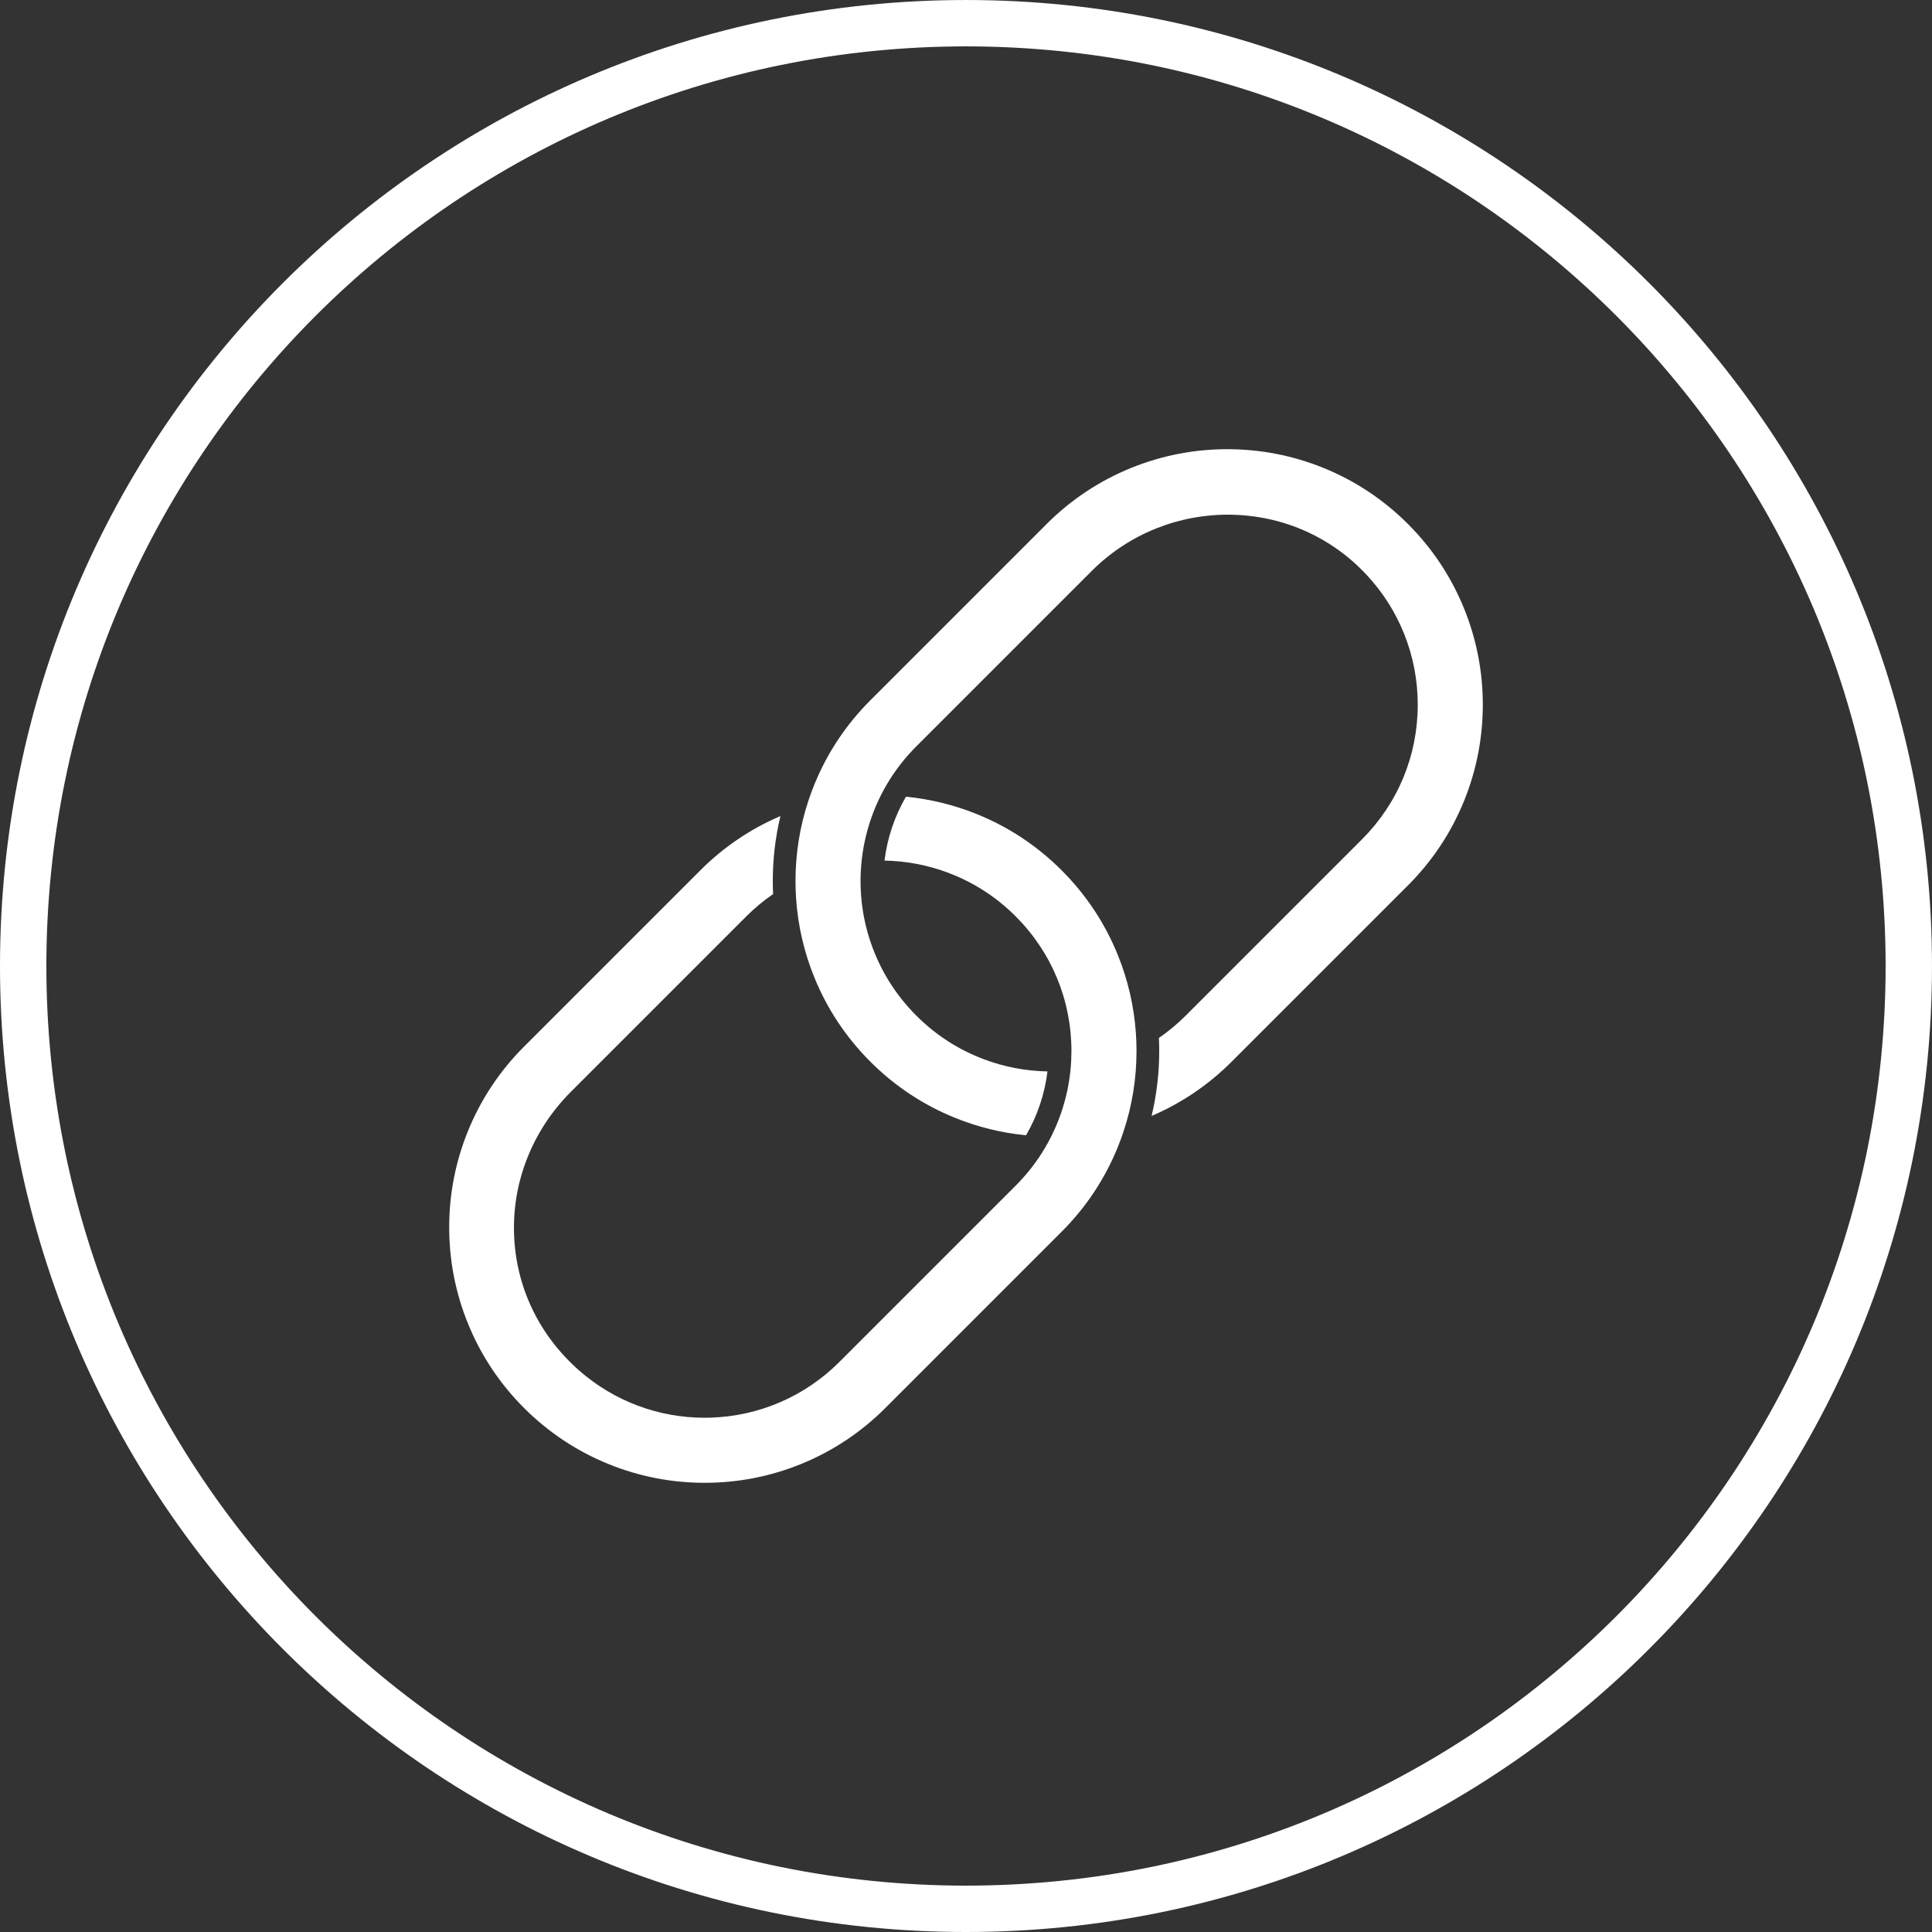
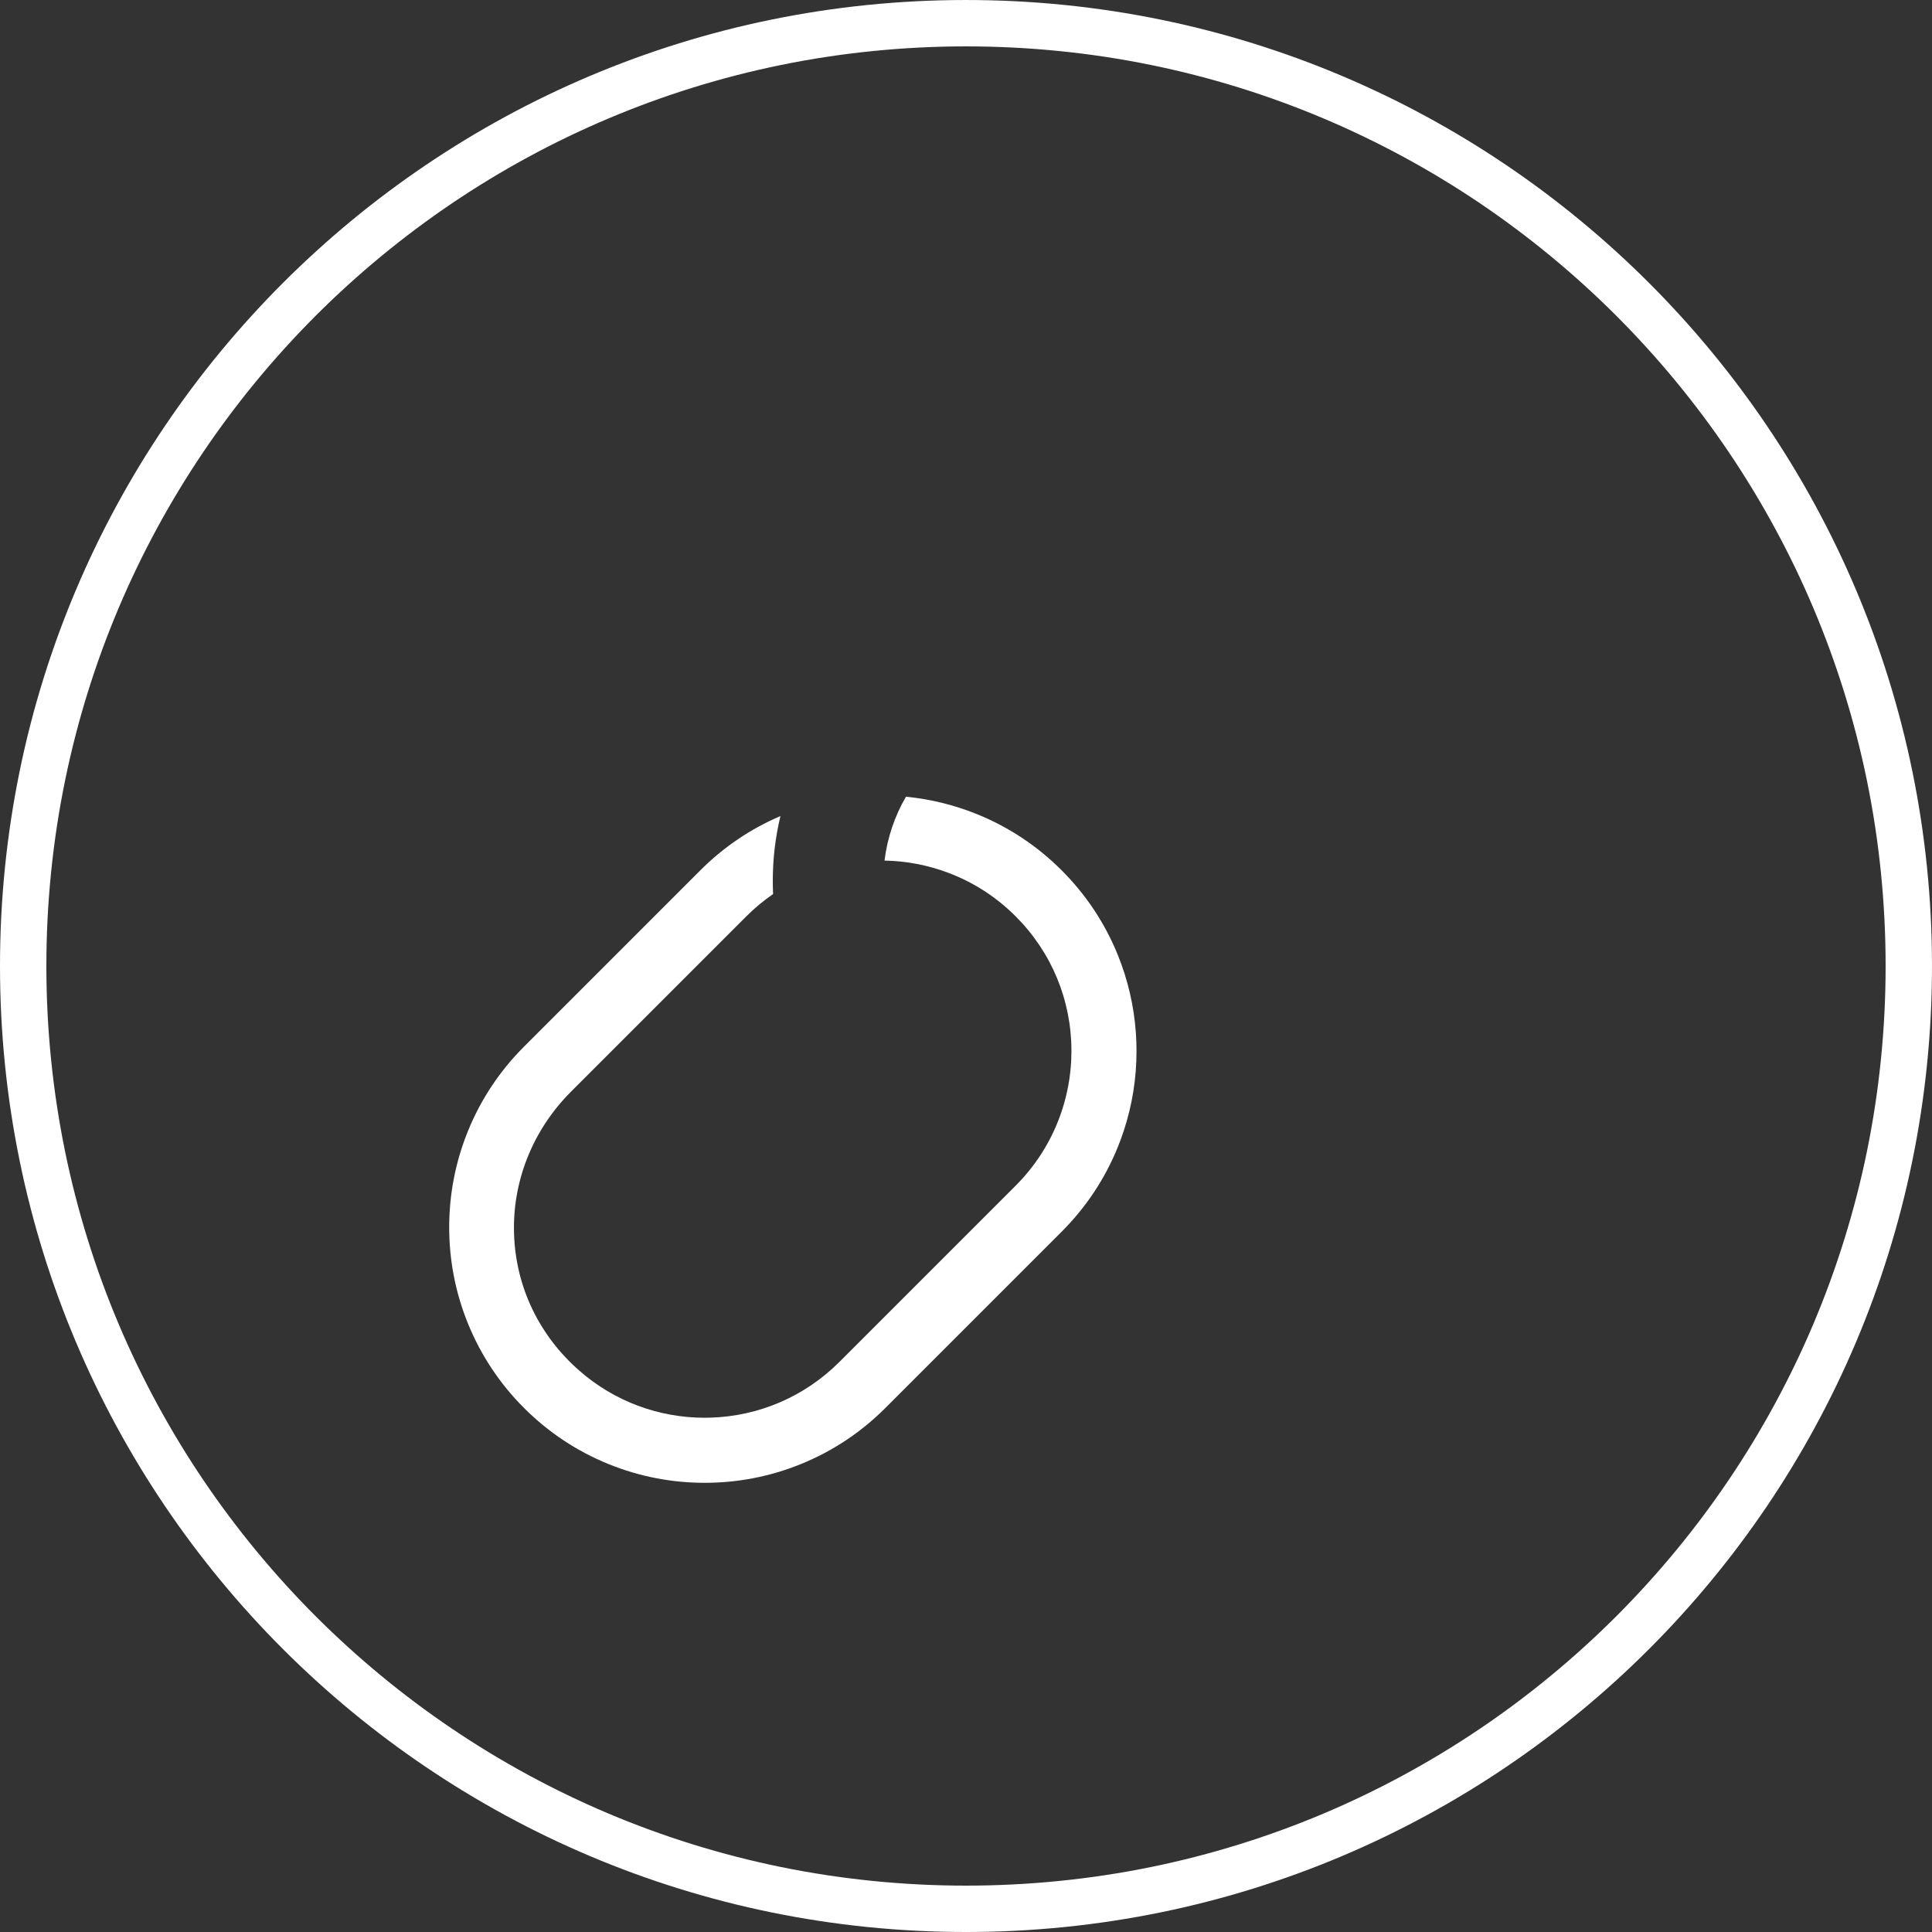
<svg xmlns="http://www.w3.org/2000/svg" fill="#ffffff" height="2000" preserveAspectRatio="xMidYMid meet" version="1" viewBox="0.0 0.0 2000.0 2000.0" width="2000" zoomAndPan="magnify">
  <rect x="0.0" y="0.0" width="2000.0" height="2000.0" fill="#333333" stroke="none" />
  <g id="change1_1">
-     <path d="M 1515.629 630.012 C 1528.48 661.719 1535 695.199 1535 729.5 C 1535 763.809 1528.48 797.289 1515.629 829 C 1502.301 861.859 1482.762 891.309 1457.539 916.539 L 1275.039 1099.031 C 1251 1123.07 1223.121 1141.961 1192.121 1155.211 C 1197.371 1133.289 1200.02 1110.77 1200.02 1088 C 1200.02 1083.52 1199.922 1078.988 1199.711 1074.469 C 1209.578 1067.68 1218.871 1059.941 1227.398 1051.41 L 1409.898 868.91 C 1447.141 831.672 1467.648 782.16 1467.648 729.512 C 1467.648 678.98 1448.578 630.949 1413.93 594.25 C 1377.281 555.41 1327.52 533.602 1273.84 532.82 C 1247.488 532.449 1221.75 537.172 1197.32 546.871 C 1172.02 556.91 1149.371 571.828 1130 591.199 L 948.602 772.602 C 938.41 782.789 929.348 794.059 921.668 806.102 C 903.355 834.801 892.777 868.039 891.09 902.23 C 891.09 902.238 891.09 902.262 891.09 902.27 C 889.754 929.488 893.926 956.18 903.492 981.578 C 913.398 1007.891 928.574 1031.379 948.602 1051.41 C 968.629 1071.43 992.121 1086.609 1018.422 1096.512 C 1039.648 1104.5 1061.77 1108.73 1084.352 1109.121 C 1081.5 1132.449 1073.941 1155 1062.16 1175.25 C 1036.898 1172.801 1012.16 1166.711 988.508 1157.129 C 955.648 1143.809 926.195 1124.262 900.965 1099.031 C 875.746 1073.801 856.195 1044.352 842.871 1011.5 C 832.395 985.641 826.098 958.48 824.156 930.762 C 823.723 924.531 823.5 918.219 823.5 912 C 823.5 883.762 827.941 855.949 836.707 829.309 C 836.738 829.23 836.758 829.148 836.789 829.07 C 838.609 823.539 840.652 817.969 842.871 812.512 C 856.195 779.648 875.746 750.199 900.965 724.969 L 1083.461 542.469 C 1108.691 517.238 1138.141 497.691 1171 484.371 C 1202.711 471.52 1236.191 465 1270.5 465 C 1304.809 465 1338.281 471.52 1370 484.371 C 1402.852 497.691 1432.309 517.238 1457.539 542.469 C 1482.762 567.699 1502.301 597.148 1515.629 630.012" fill="inherit" />
    <path d="M 1175.852 1069.238 C 1176.289 1075.469 1176.512 1081.781 1176.512 1088 C 1176.512 1116.281 1172.051 1144.129 1163.262 1170.77 C 1163.262 1170.801 1163.25 1170.82 1163.238 1170.84 C 1161.43 1176.379 1159.371 1181.98 1157.129 1187.488 C 1143.801 1220.359 1124.25 1249.809 1099.031 1275.031 L 916.539 1457.531 C 891.316 1482.762 861.863 1502.301 829 1515.641 C 797.297 1528.48 763.844 1535 729.555 1535 C 729.539 1535 729.523 1535 729.508 1535 C 695.176 1535 661.699 1528.48 630.012 1515.629 C 597.156 1502.301 567.699 1482.762 542.473 1457.531 C 517.242 1432.301 497.703 1402.84 484.379 1369.988 C 471.52 1338.301 465 1304.828 465 1270.488 C 465 1236.191 471.512 1202.719 484.371 1171.012 C 497.703 1138.141 517.25 1108.691 542.473 1083.461 L 724.969 900.969 C 748.996 876.93 776.879 858.051 807.895 844.801 C 802.637 866.73 799.984 889.238 799.984 912 C 799.984 916.488 800.09 921.012 800.301 925.531 C 790.43 932.32 781.137 940.059 772.602 948.59 L 591.285 1129.91 C 571.125 1150.07 555.758 1173.461 545.594 1199.41 C 535.762 1224.531 531.242 1250.879 532.152 1277.719 C 534.016 1332.379 558.125 1382.609 600.043 1419.18 C 636.016 1450.57 681.742 1467.648 729.441 1467.648 C 731.582 1467.648 733.719 1467.609 735.859 1467.539 C 786.098 1465.93 833.348 1445.461 868.91 1409.898 L 1051.41 1227.398 C 1061.512 1217.301 1070.5 1206.141 1078.121 1194.219 C 1078.191 1194.109 1078.27 1194.012 1078.328 1193.898 C 1078.422 1193.781 1078.5 1193.641 1078.578 1193.5 C 1096.738 1164.91 1107.219 1131.82 1108.91 1097.801 C 1108.91 1097.781 1108.91 1097.762 1108.91 1097.738 C 1108.91 1097.73 1108.91 1097.73 1108.91 1097.719 C 1109.07 1094.461 1109.148 1091.191 1109.148 1088 C 1109.148 1035.352 1088.648 985.84 1051.41 948.59 C 1031.379 928.57 1007.879 913.391 981.574 903.488 C 960.344 895.488 938.23 891.27 915.656 890.879 C 918.5 867.551 926.062 845 937.844 824.75 C 963.109 827.199 987.852 833.289 1011.488 842.871 C 1044.371 856.199 1073.828 875.75 1099.031 900.969 C 1124.25 926.18 1143.801 955.629 1157.129 988.5 C 1167.609 1014.359 1173.898 1041.52 1175.852 1069.238" fill="inherit" />
    <path d="M 999.996 0.008 C 447.715 0.008 0 447.723 0 1000.004 C 0 1552.289 447.715 2000 999.996 2000 C 1552.289 2000 1999.992 1552.289 1999.992 1000.004 C 1999.992 447.723 1552.289 0.008 999.996 0.008 Z M 999.996 48.008 C 1064.617 48.008 1129.188 54.508 1191.906 67.344 C 1253.004 79.848 1313.113 98.508 1370.547 122.805 C 1426.941 146.656 1481.344 176.176 1532.242 210.559 C 1582.656 244.633 1630.07 283.746 1673.16 326.84 C 1716.254 369.93 1755.367 417.344 1789.43 467.773 C 1823.809 518.656 1853.344 573.059 1877.207 629.453 C 1901.492 686.887 1920.141 746.984 1932.656 808.094 C 1945.48 870.812 1951.992 935.379 1951.992 1000.004 C 1951.992 1064.621 1945.48 1129.191 1932.656 1191.914 C 1920.141 1253.012 1901.492 1313.121 1877.207 1370.551 C 1853.344 1426.953 1823.809 1481.352 1789.43 1532.242 C 1755.367 1582.66 1716.254 1630.07 1673.16 1673.172 C 1630.07 1716.262 1582.656 1755.383 1532.242 1789.441 C 1481.344 1823.82 1426.941 1853.352 1370.547 1877.211 C 1313.113 1901.5 1253.004 1920.148 1191.906 1932.66 C 1129.188 1945.488 1064.617 1952 999.996 1952 C 935.375 1952 870.805 1945.488 808.086 1932.66 C 746.984 1920.148 686.883 1901.5 629.453 1877.211 C 573.051 1853.352 518.652 1823.82 467.758 1789.441 C 417.34 1755.383 369.926 1716.262 326.832 1673.172 C 283.742 1630.07 244.621 1582.66 210.559 1532.242 C 176.176 1481.352 146.648 1426.953 122.793 1370.551 C 98.5 1313.121 79.844 1253.012 67.344 1191.914 C 54.508 1129.191 48 1064.621 48 1000.004 C 48 935.379 54.508 870.812 67.344 808.094 C 79.844 746.984 98.5 686.887 122.793 629.453 C 146.648 573.059 176.176 518.656 210.559 467.773 C 244.621 417.344 283.742 369.93 326.832 326.84 C 369.926 283.746 417.34 244.633 467.758 210.559 C 518.652 176.176 573.051 146.656 629.453 122.805 C 686.883 98.508 746.984 79.848 808.086 67.344 C 870.805 54.508 935.375 48.008 999.996 48.008" fill="inherit" />
  </g>
</svg>